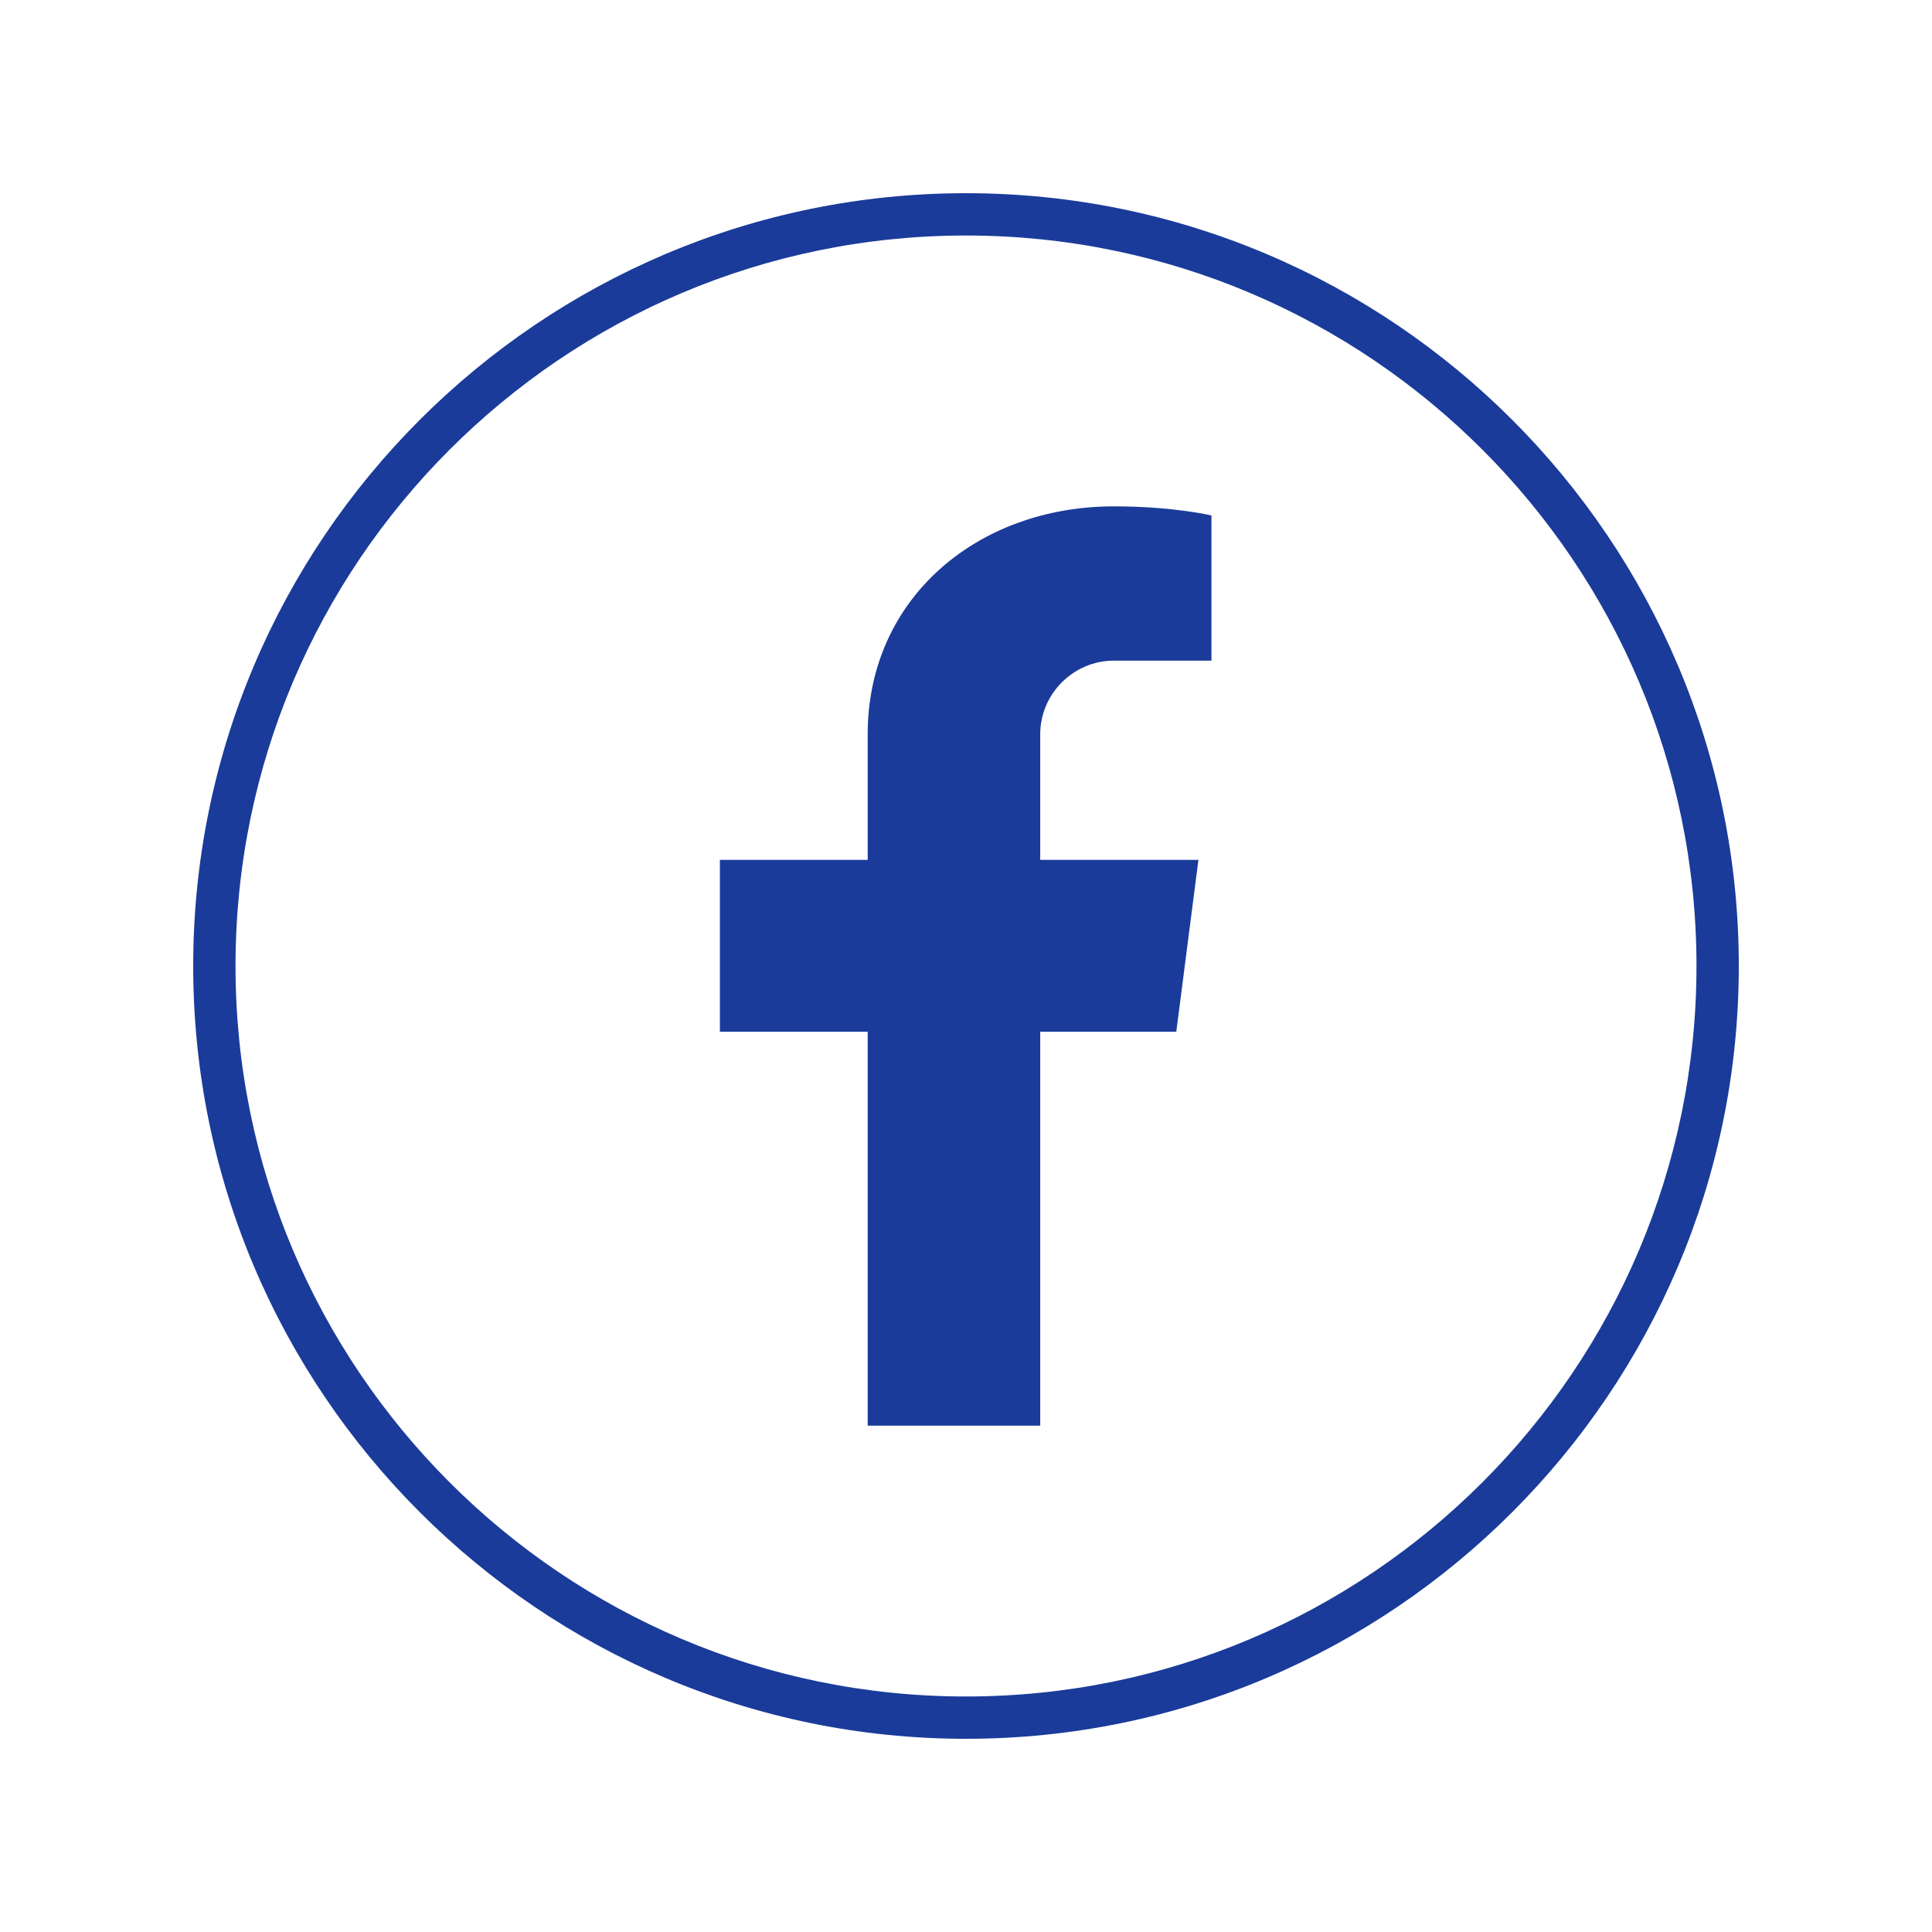
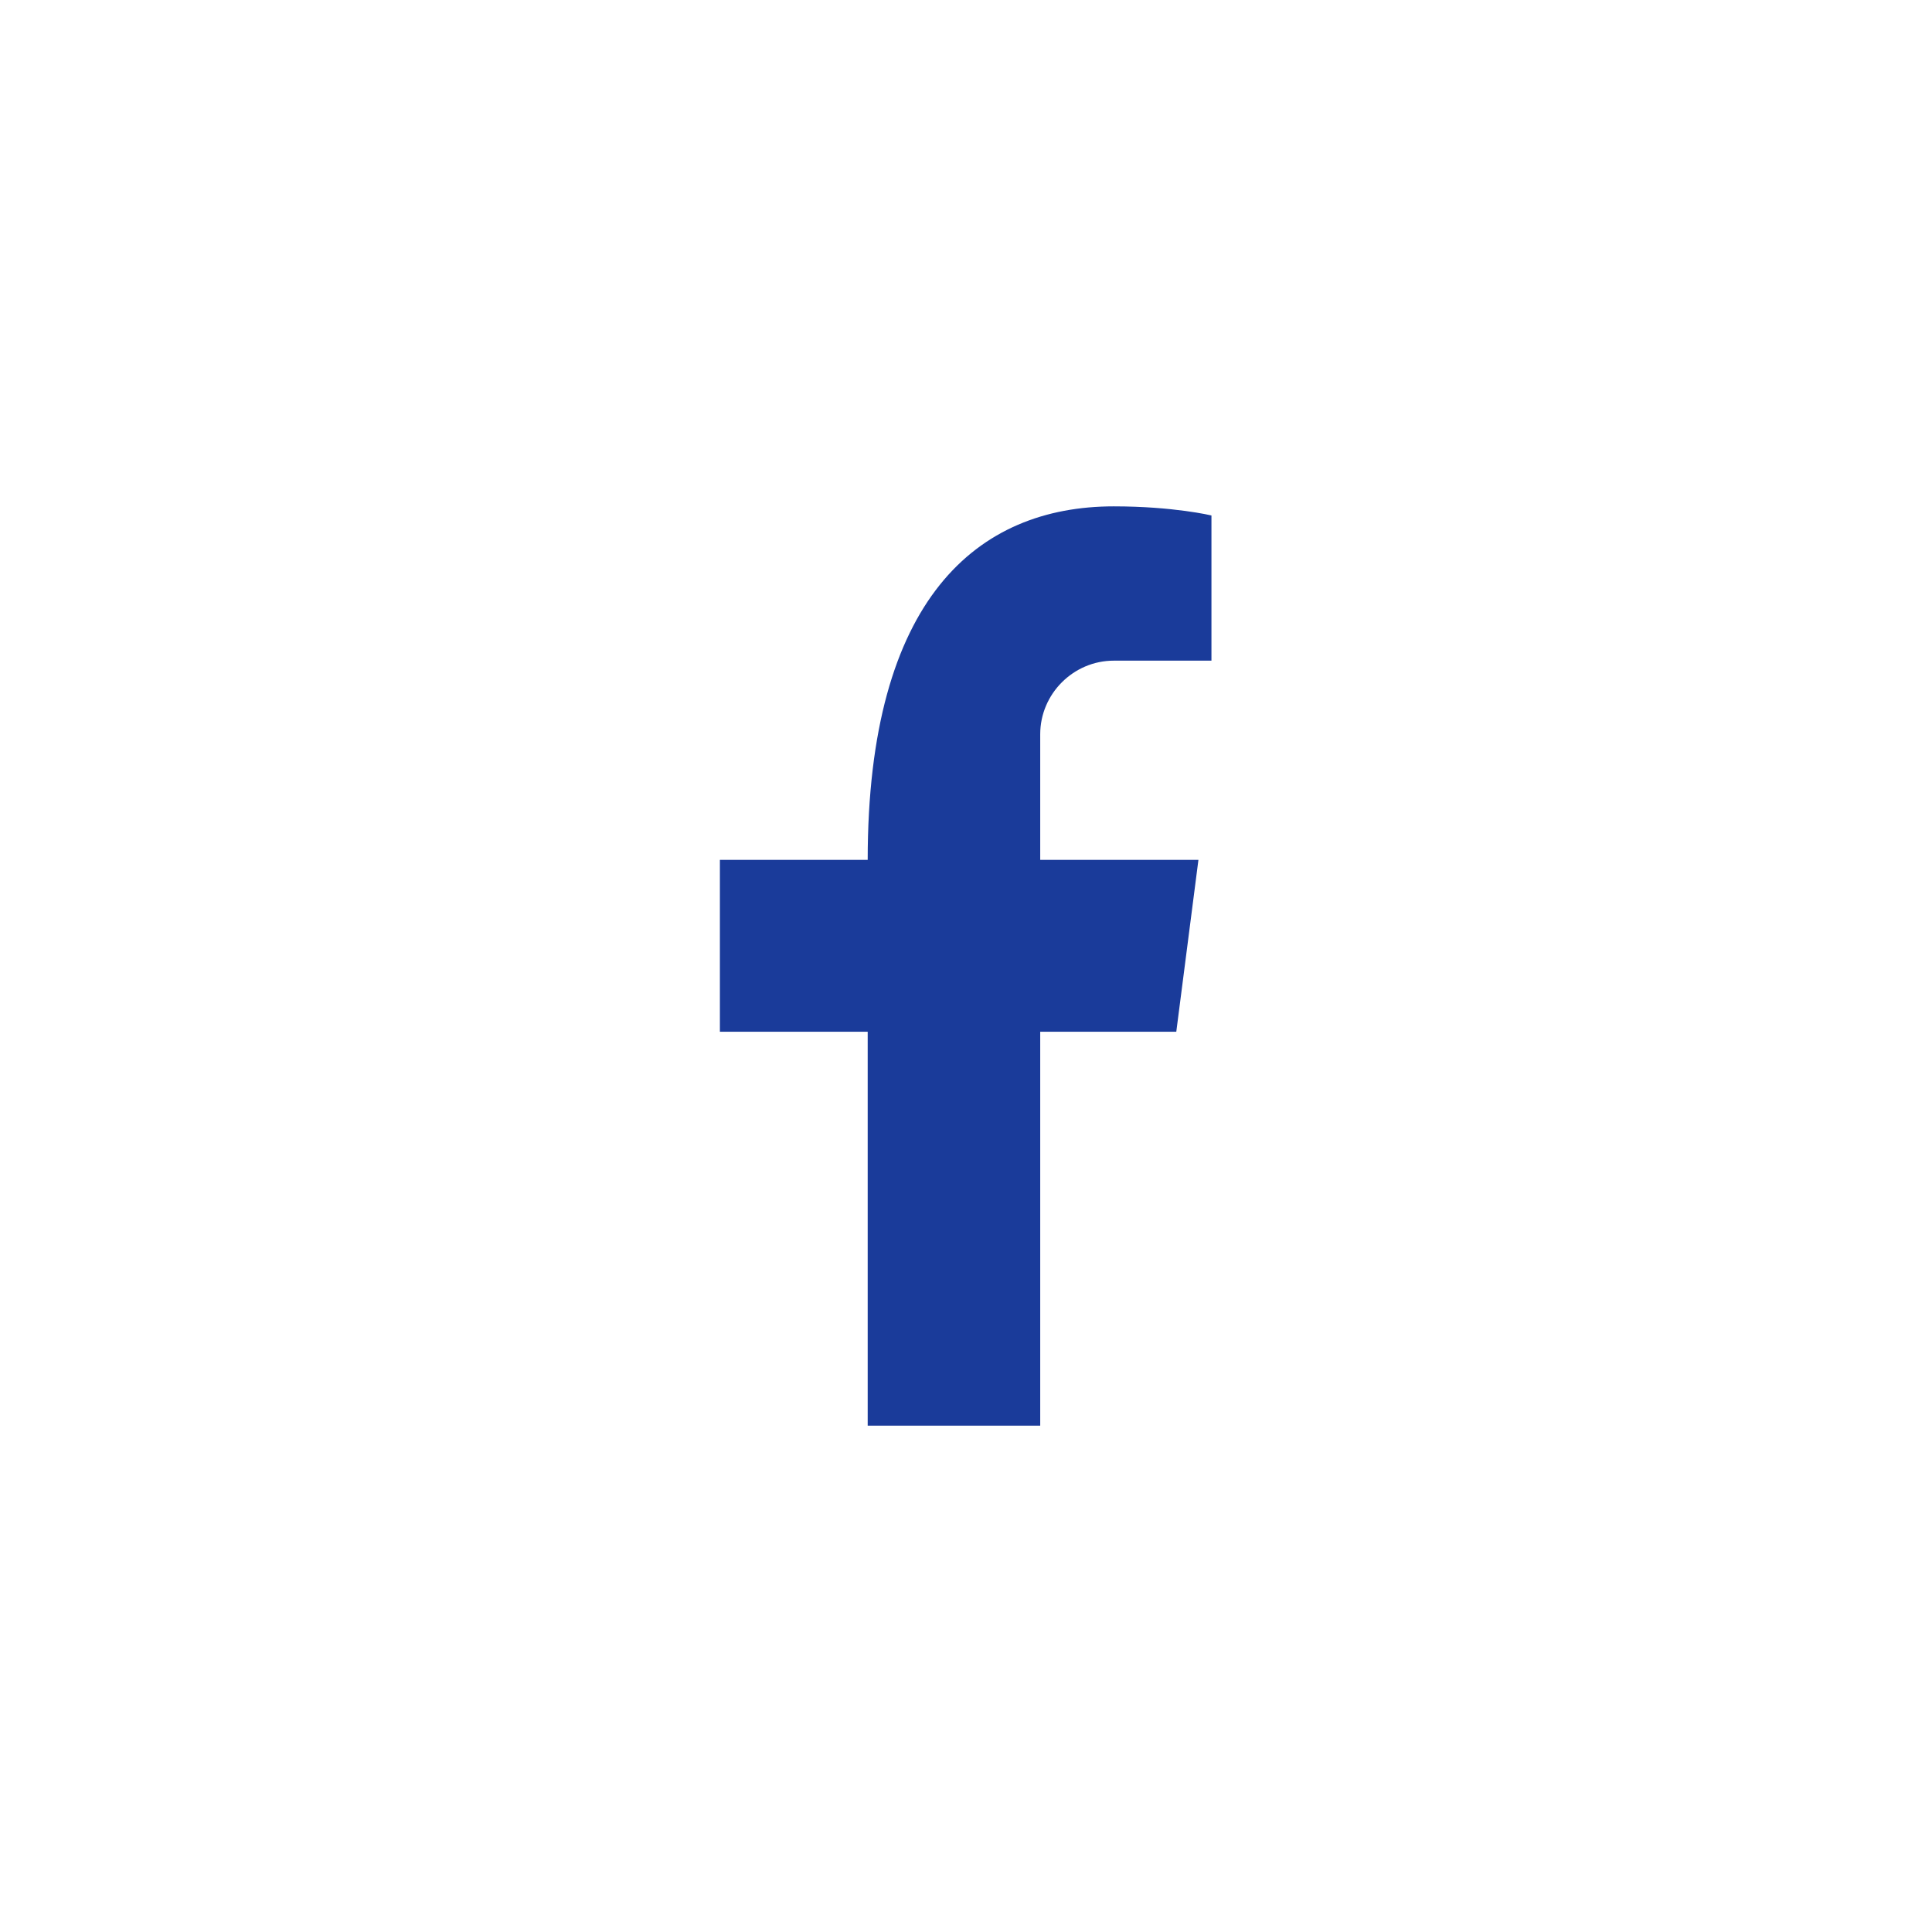
<svg xmlns="http://www.w3.org/2000/svg" width="1080" zoomAndPan="magnify" viewBox="0 0 810 810" height="1080" preserveAspectRatio="xMidYMid meet" version="1.0">
  <rect x="-81" width="972" fill="#ffffff" y="-81" height="972" fill-opacity="1" />
  <rect x="-81" width="972" fill="#ffffff" y="-81" height="972" fill-opacity="1" />
-   <path fill="#1a3b9a" d="M 436.117 307.828 L 436.117 360.508 L 502.445 360.508 L 493.164 432.57 L 436.117 432.57 L 436.117 597.707 L 363.785 597.707 L 363.785 432.57 L 301.82 432.57 L 301.82 360.508 L 363.785 360.508 L 363.785 307.828 C 363.785 250.781 409.914 212.293 466.961 212.293 C 492.074 212.293 507.906 216.113 507.906 216.113 L 507.906 276.984 L 466.961 276.984 C 450.039 276.984 436.117 290.902 436.117 307.828 Z M 436.117 307.828 " fill-opacity="1" fill-rule="nonzero" />
-   <path fill="#1a3b9a" d="M 405 729 C 226.484 729 81 583.785 81 405 C 81 226.215 226.484 81 405 81 C 583.785 81 729 226.484 729 405 C 729 583.516 583.785 729 405 729 Z M 405 98.742 C 236.039 98.742 98.742 236.039 98.742 405 C 98.742 573.961 236.039 711.258 405 711.258 C 573.961 711.258 711.258 573.961 711.258 405 C 711.258 236.039 573.961 98.742 405 98.742 Z M 405 98.742 " fill-opacity="1" fill-rule="nonzero" />
+   <path fill="#1a3b9a" d="M 436.117 307.828 L 436.117 360.508 L 502.445 360.508 L 493.164 432.57 L 436.117 432.57 L 436.117 597.707 L 363.785 597.707 L 363.785 432.57 L 301.82 432.57 L 301.82 360.508 L 363.785 360.508 C 363.785 250.781 409.914 212.293 466.961 212.293 C 492.074 212.293 507.906 216.113 507.906 216.113 L 507.906 276.984 L 466.961 276.984 C 450.039 276.984 436.117 290.902 436.117 307.828 Z M 436.117 307.828 " fill-opacity="1" fill-rule="nonzero" />
</svg>